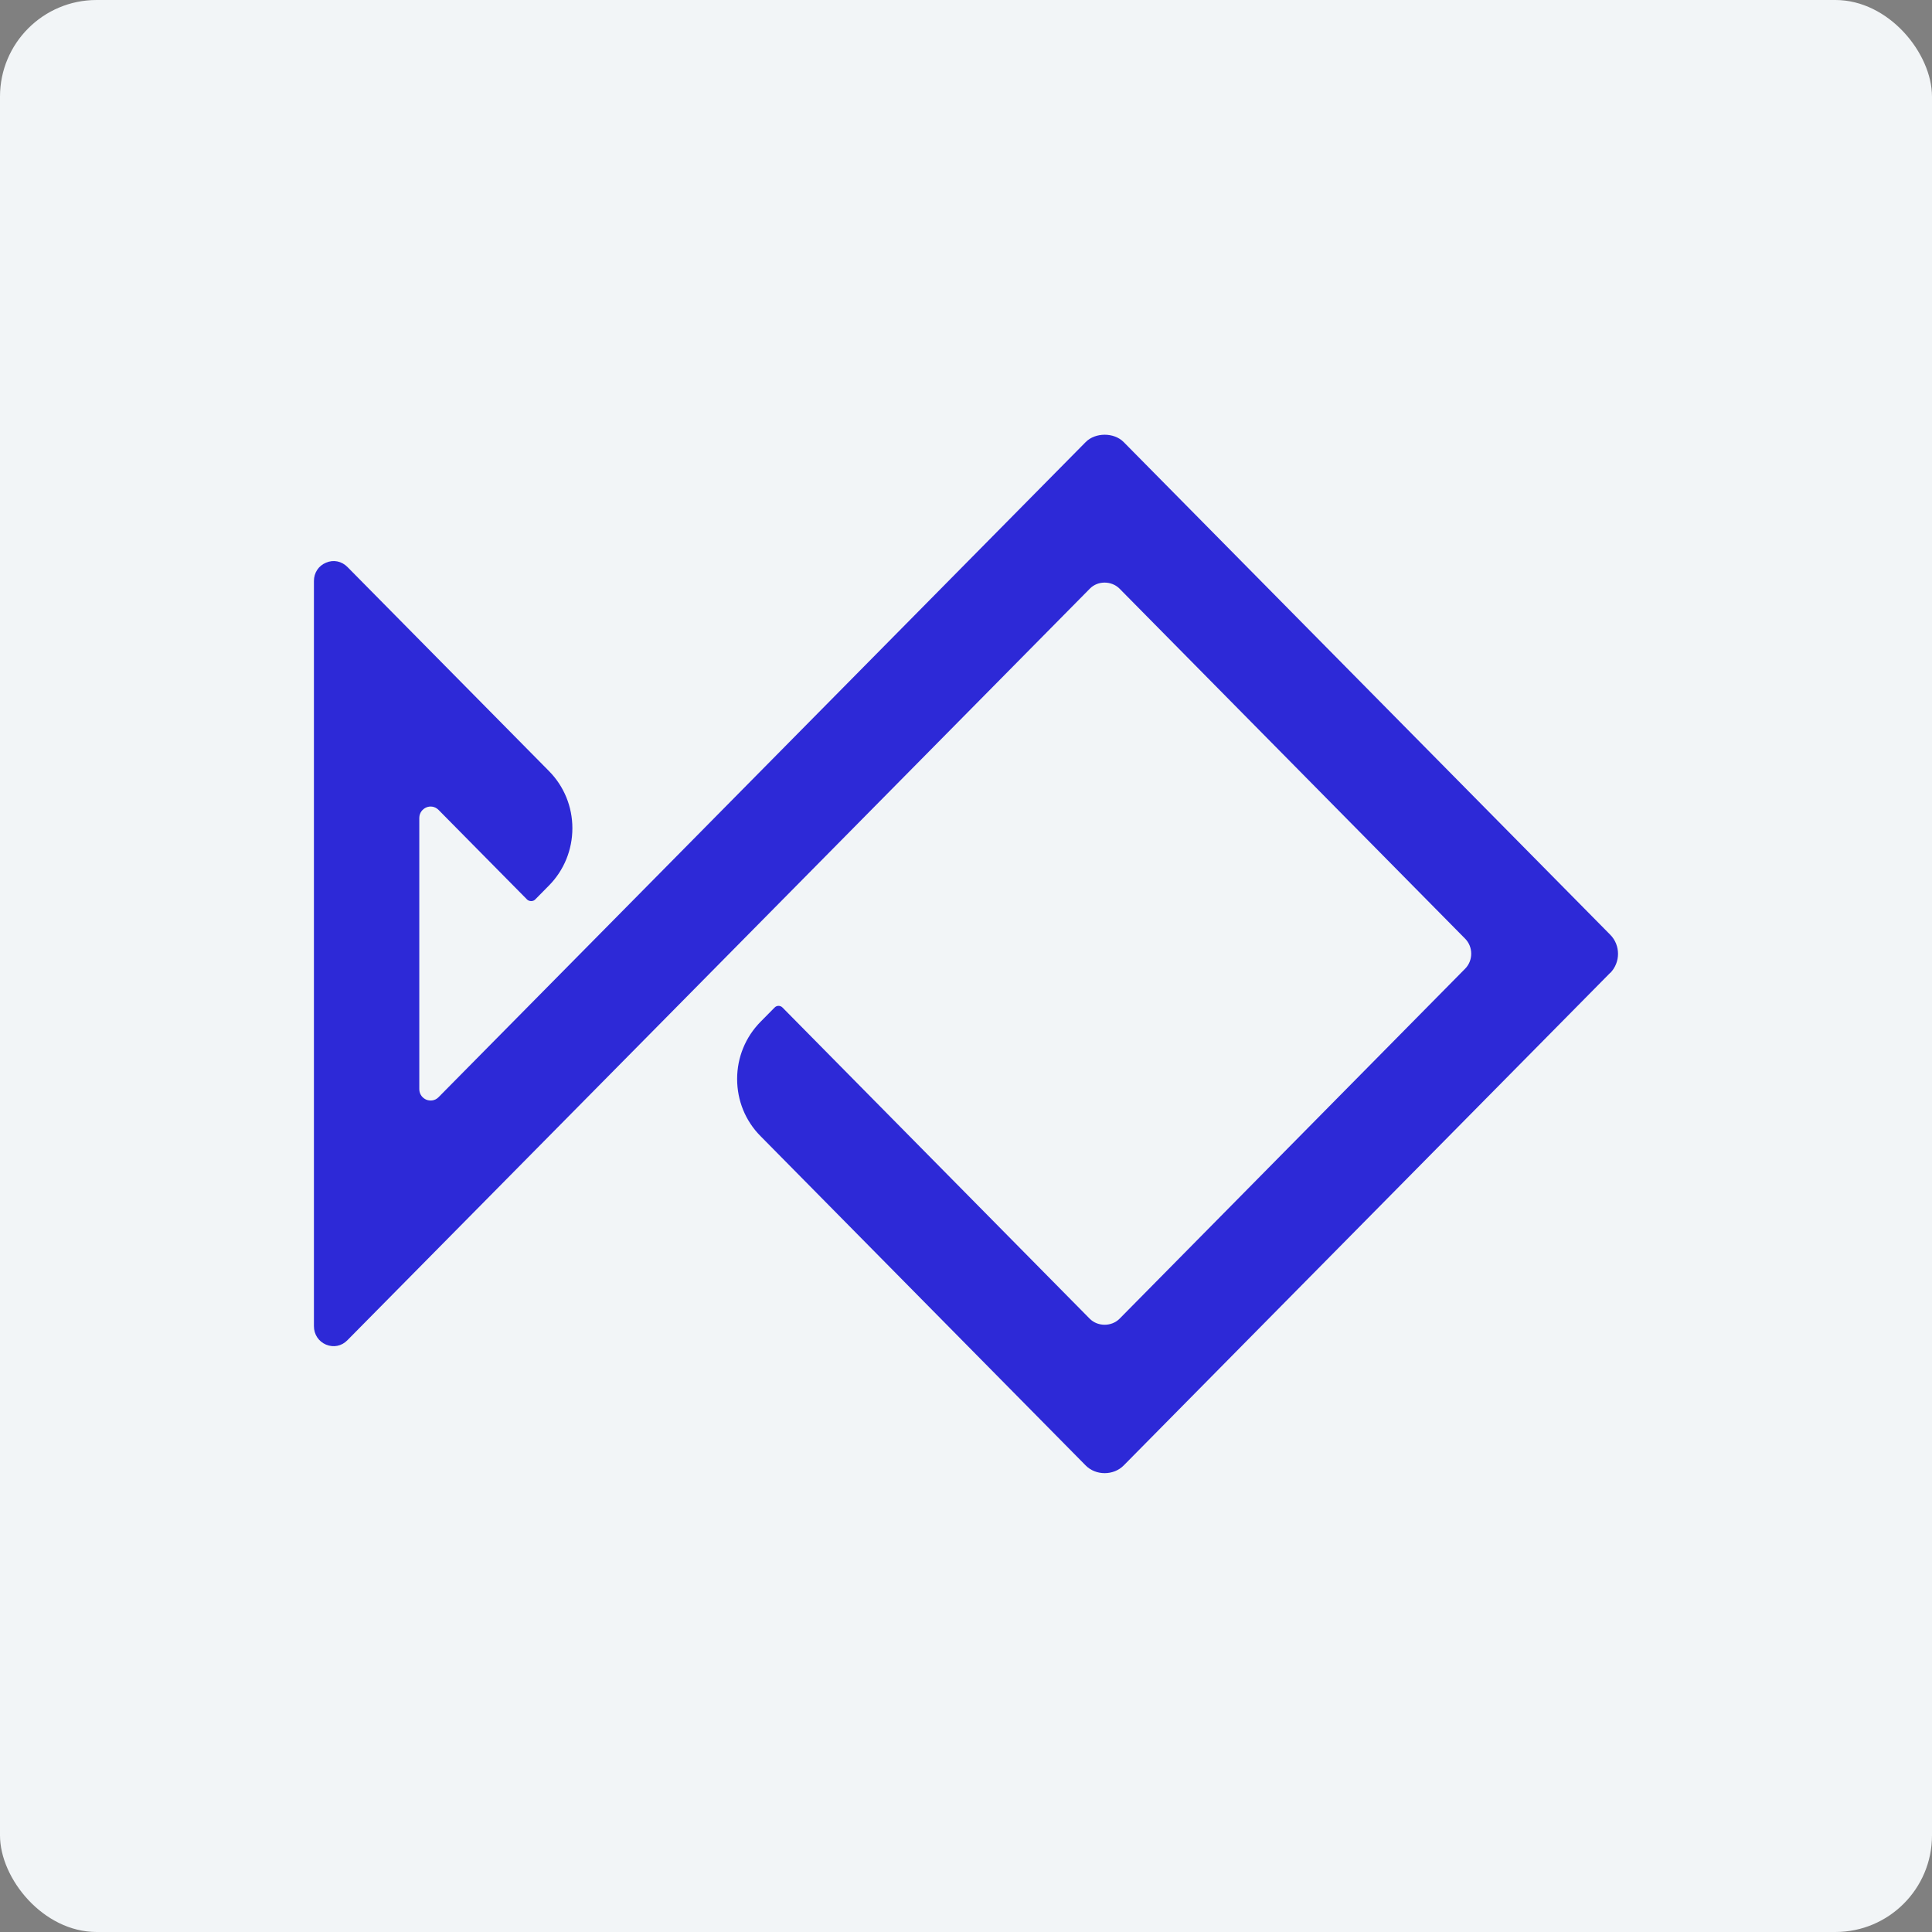
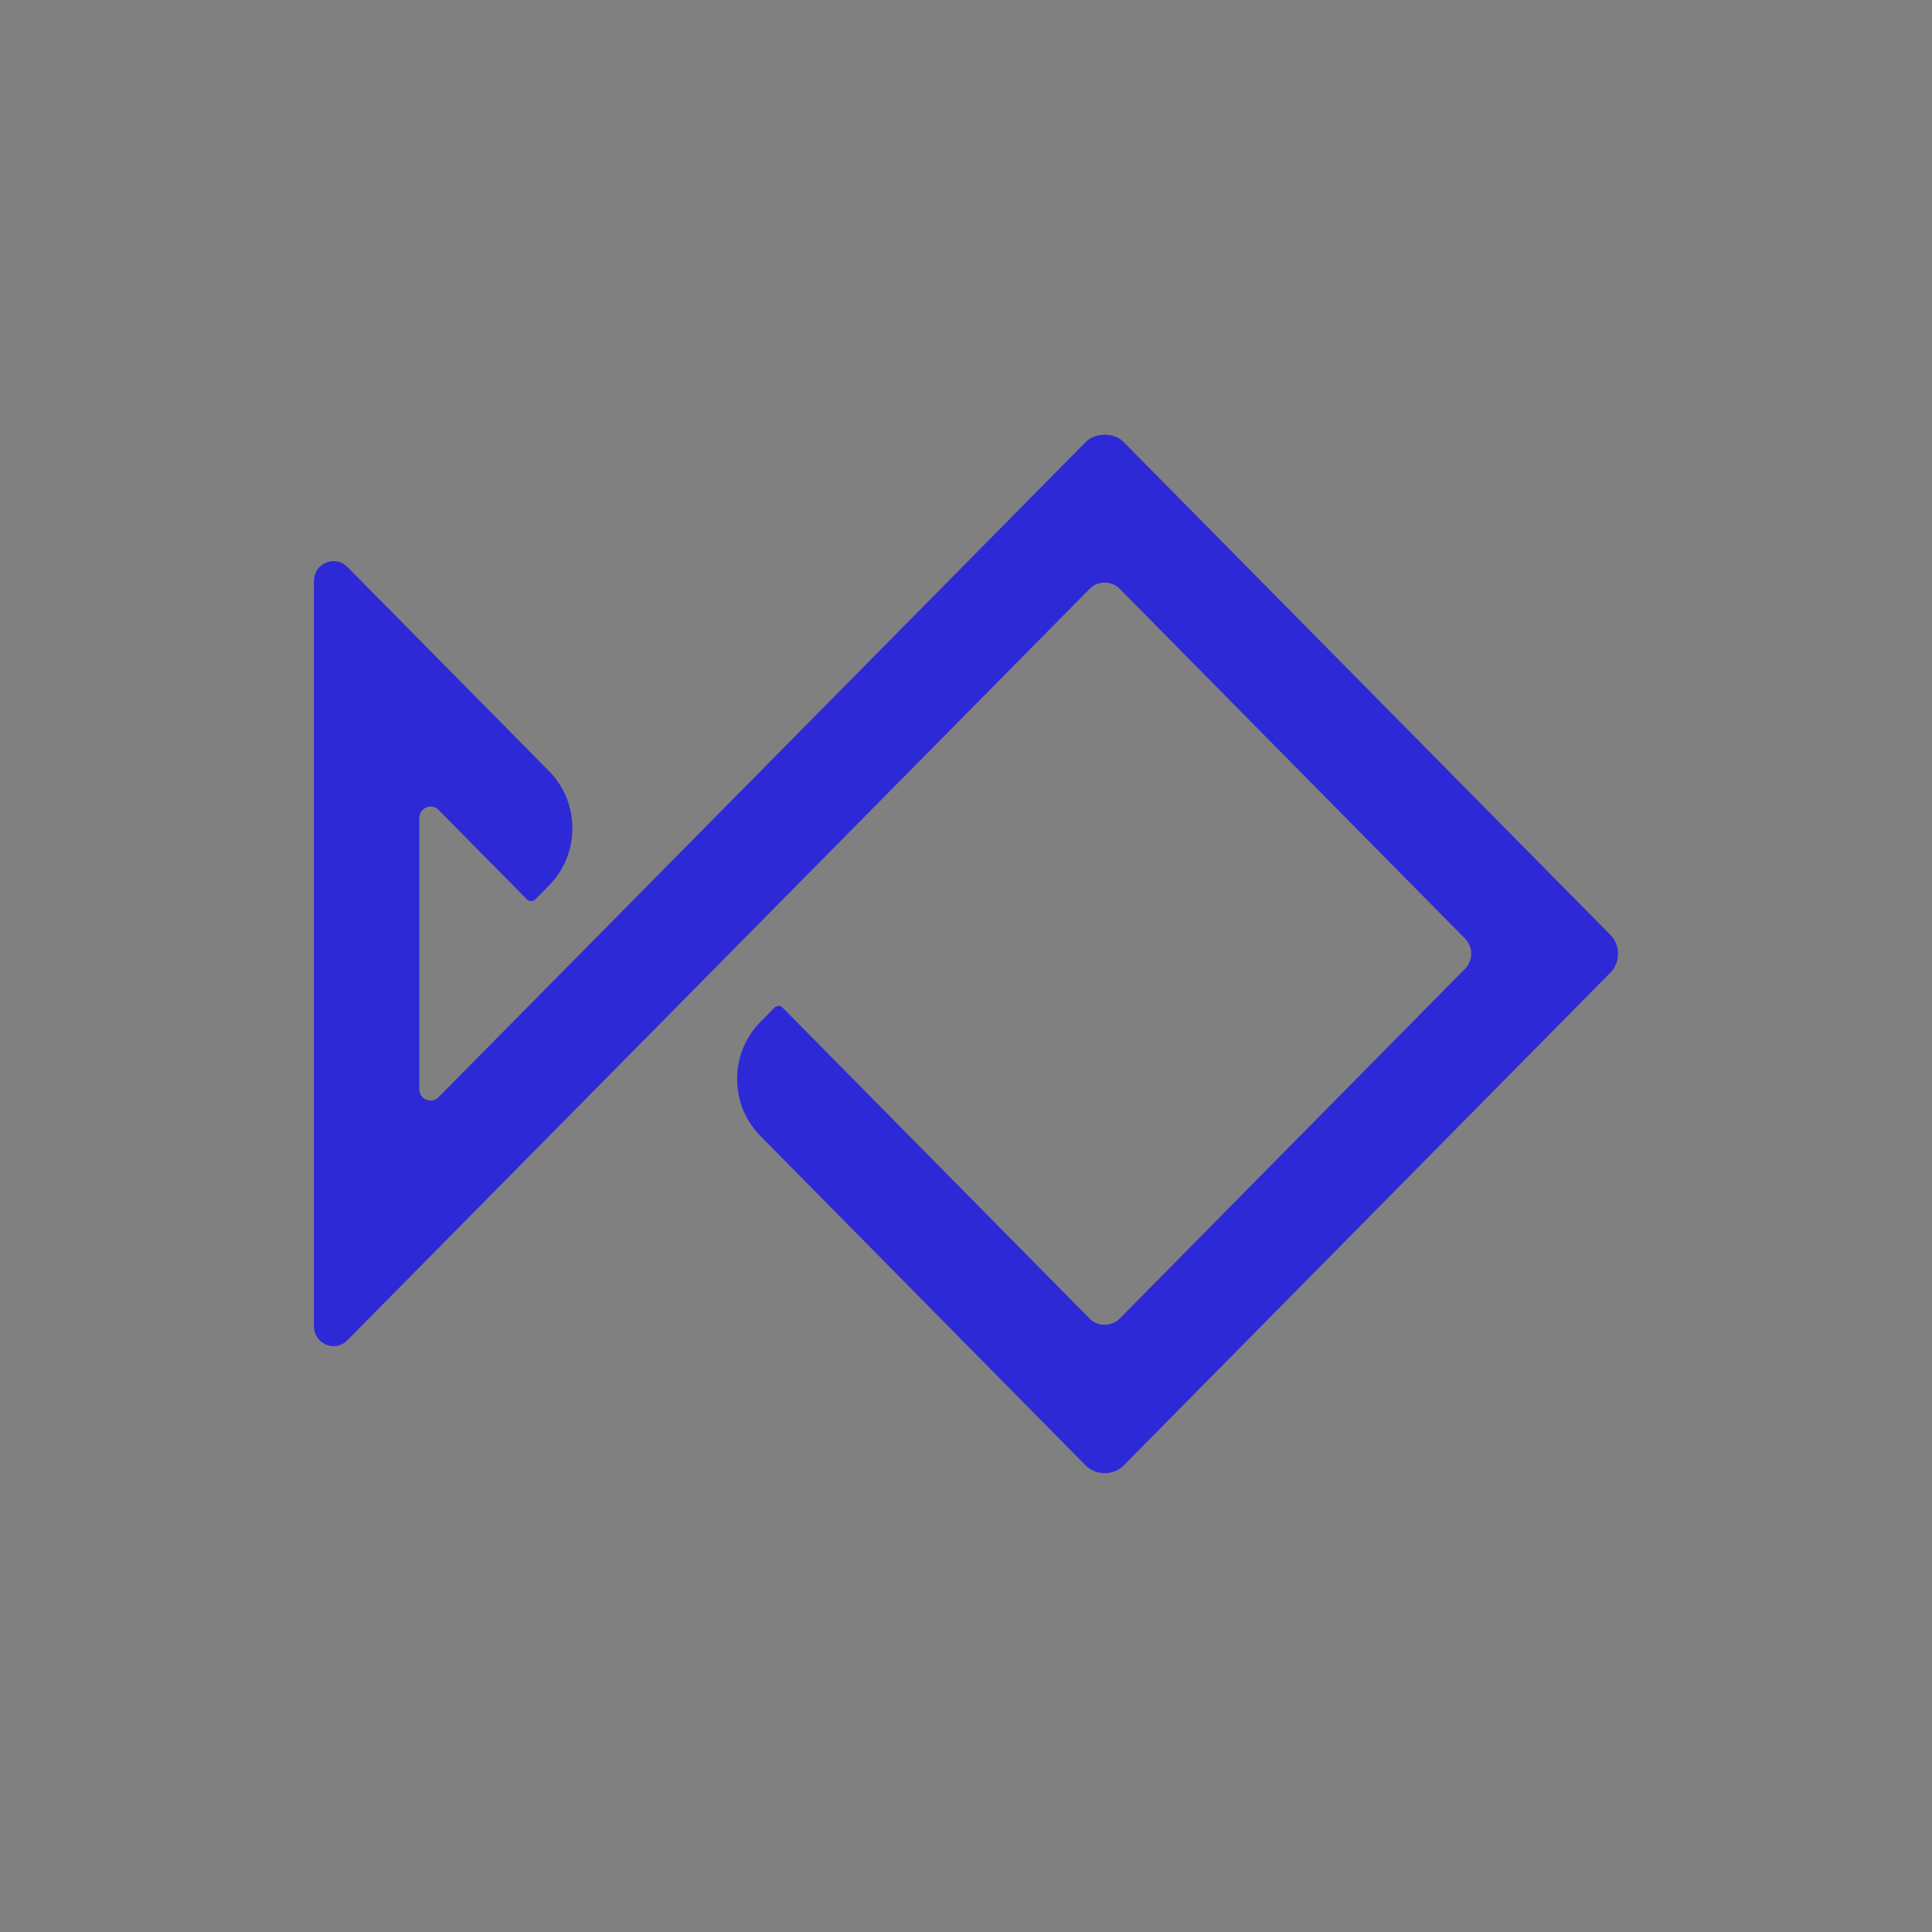
<svg xmlns="http://www.w3.org/2000/svg" fill="none" height="80" viewBox="0 0 80 80" width="80">
  <rect x="0" y="0" width="80" height="80" fill="#808080" stroke="none" />
-   <rect fill="#f2f5f7" height="80" rx="4" width="80" />
  <path d="m66.674 40.284-20.145 20.398c-.419.424-1.155.424-1.573 0l-13.464-13.638c-.628-.631-.969-1.475-.969-2.367 0-.892.346-1.735.969-2.367l.579-.586c.044-.049.107-.074.165-.074.064 0 .121.025.165.069l12.724 12.888c.331.331.901.331 1.232 0l14.311-14.495c.336-.34.336-.903 0-1.243l-14.311-14.495c-.331-.331-.901-.336-1.228 0l-30.748 31.126c-.238.241-.57.306-.881.178-.311-.133-.501-.424-.501-.764v-30.856c0-.34.19-.631.501-.759.307-.133.647-.064.886.178l8.346 8.451c.624.631.969 1.475.969 2.367 0 .892-.346 1.741-.969 2.372l-.574.582c-.083.084-.243.084-.331 0l-3.667-3.712c-.161-.163-.37-.163-.506-.104-.141.059-.292.207-.292.438v11.227c0 .232.151.38.292.438.137.054.346.06.506-.104l26.796-27.127c.4-.405 1.173-.405 1.573 0l20.145 20.398c.433.434.433 1.149 0 1.588z" fill="#2d29d7" />
</svg>